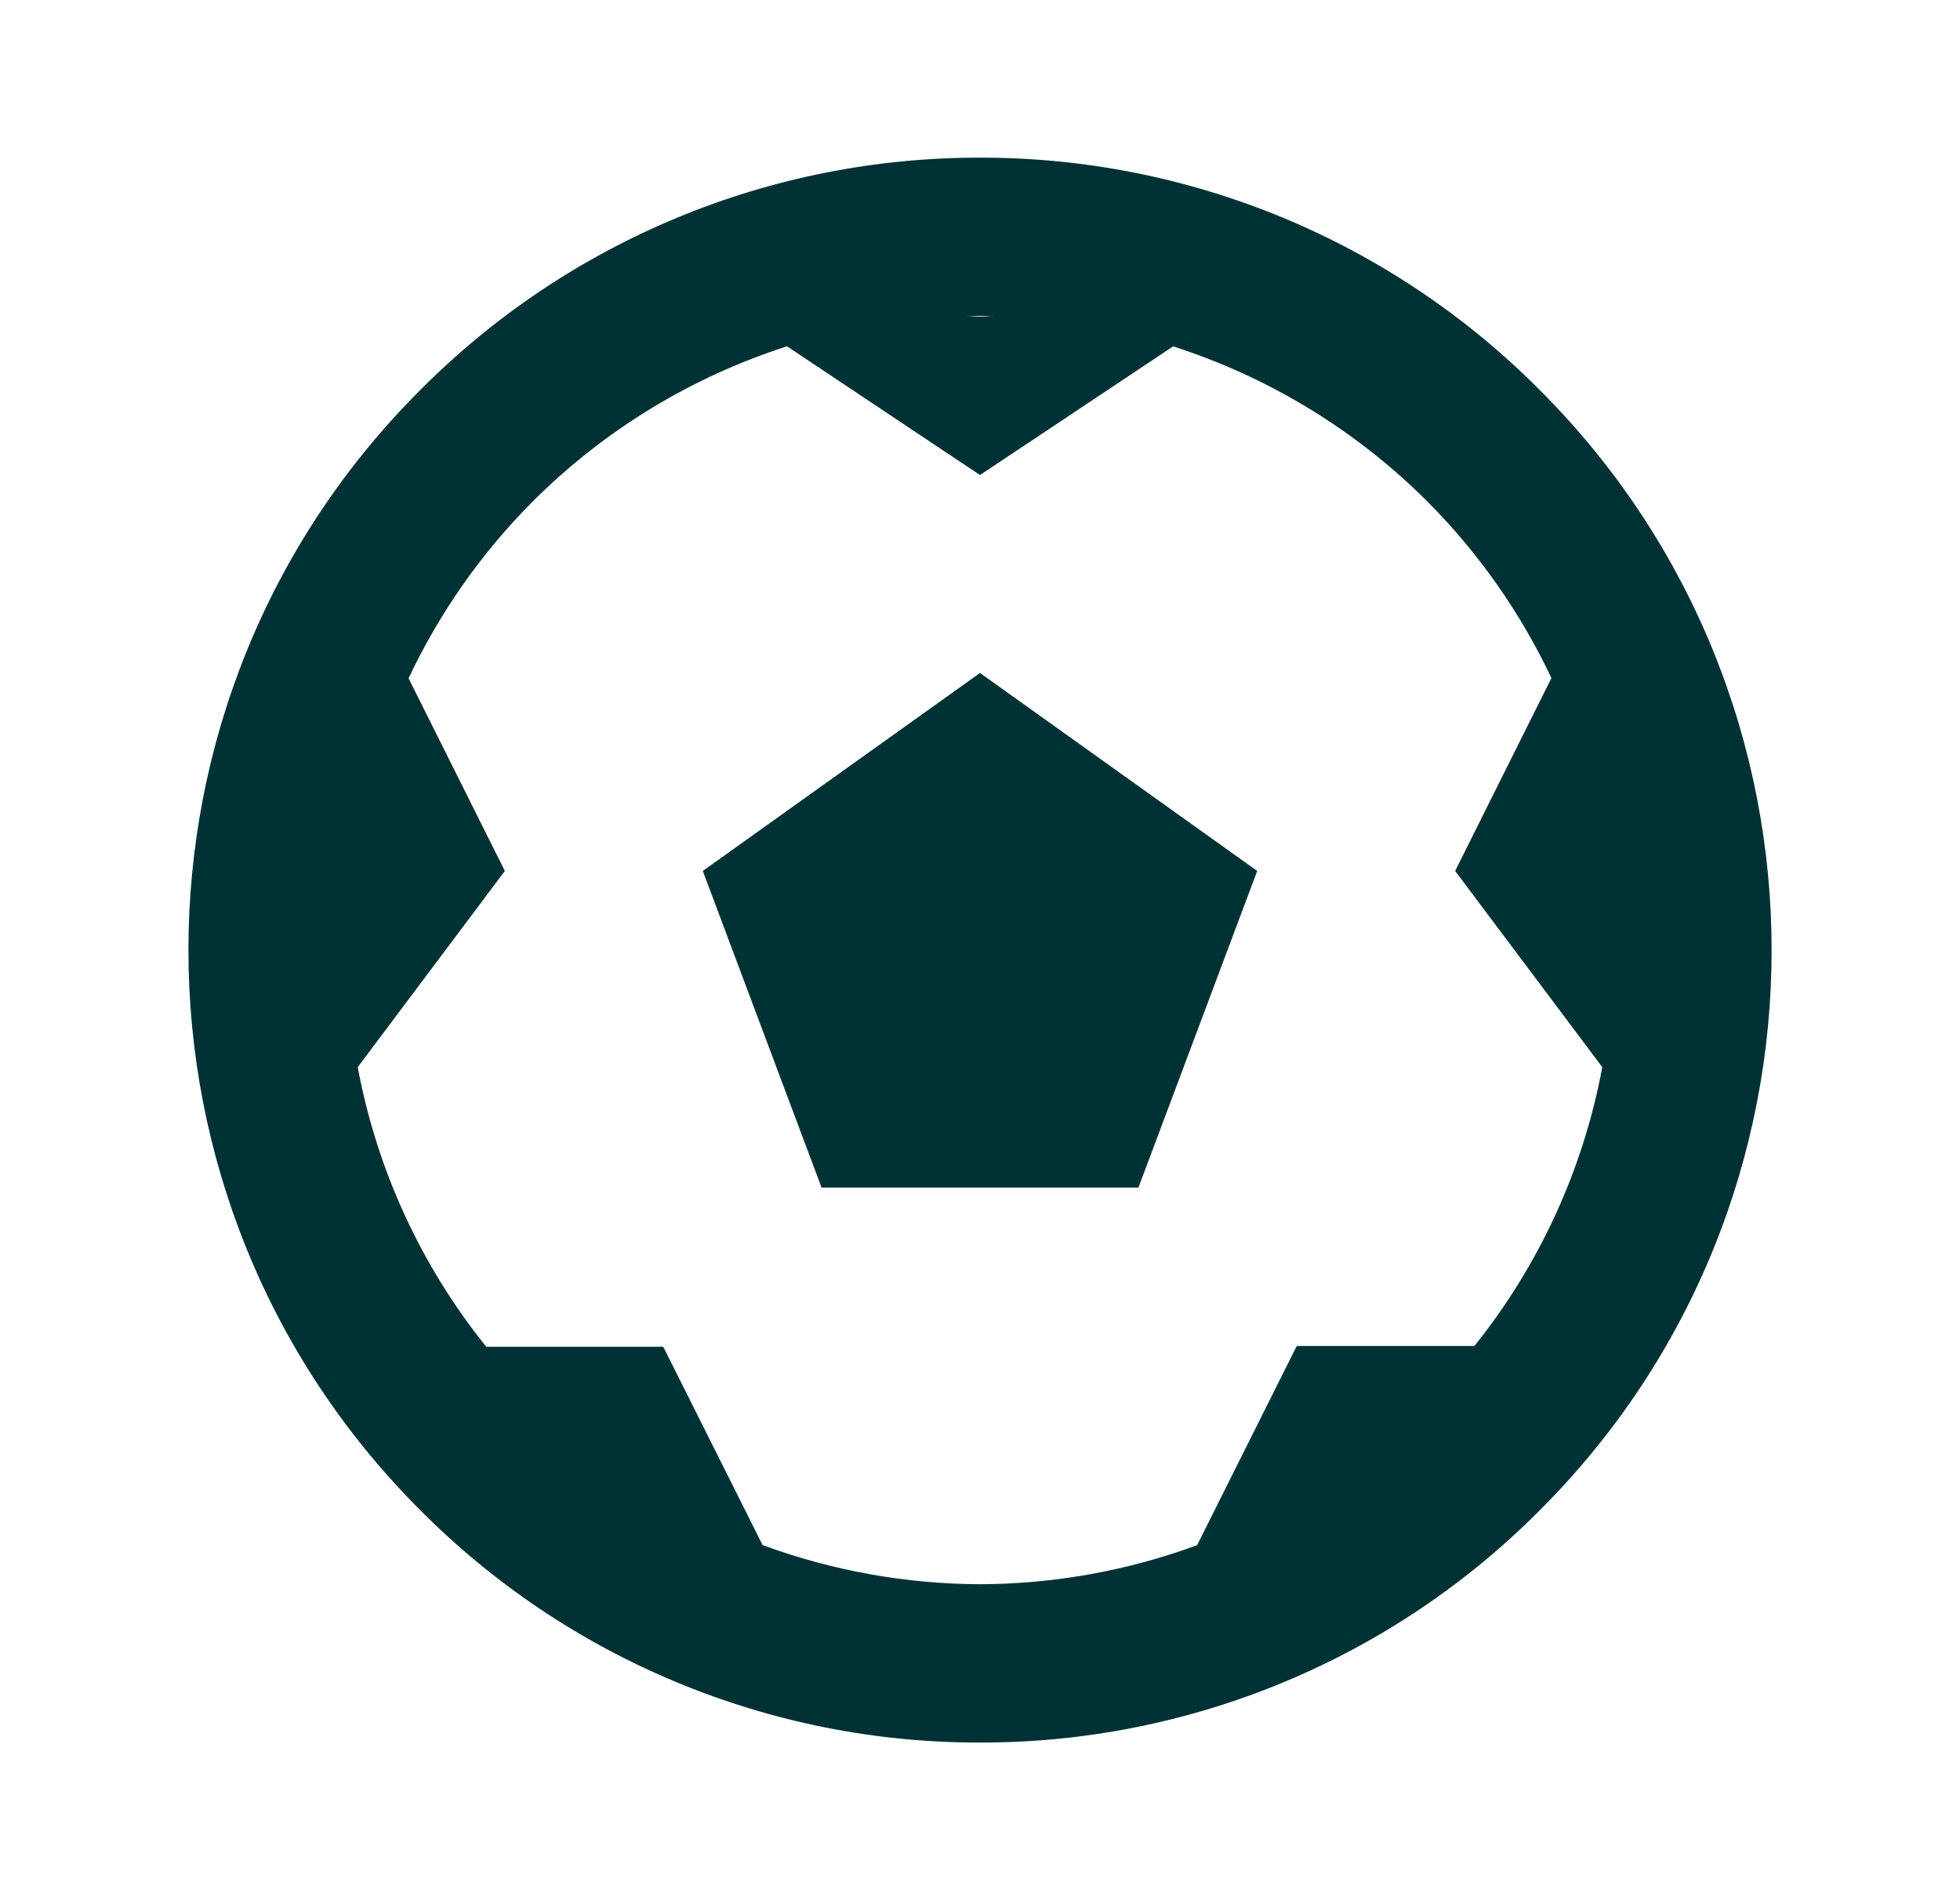
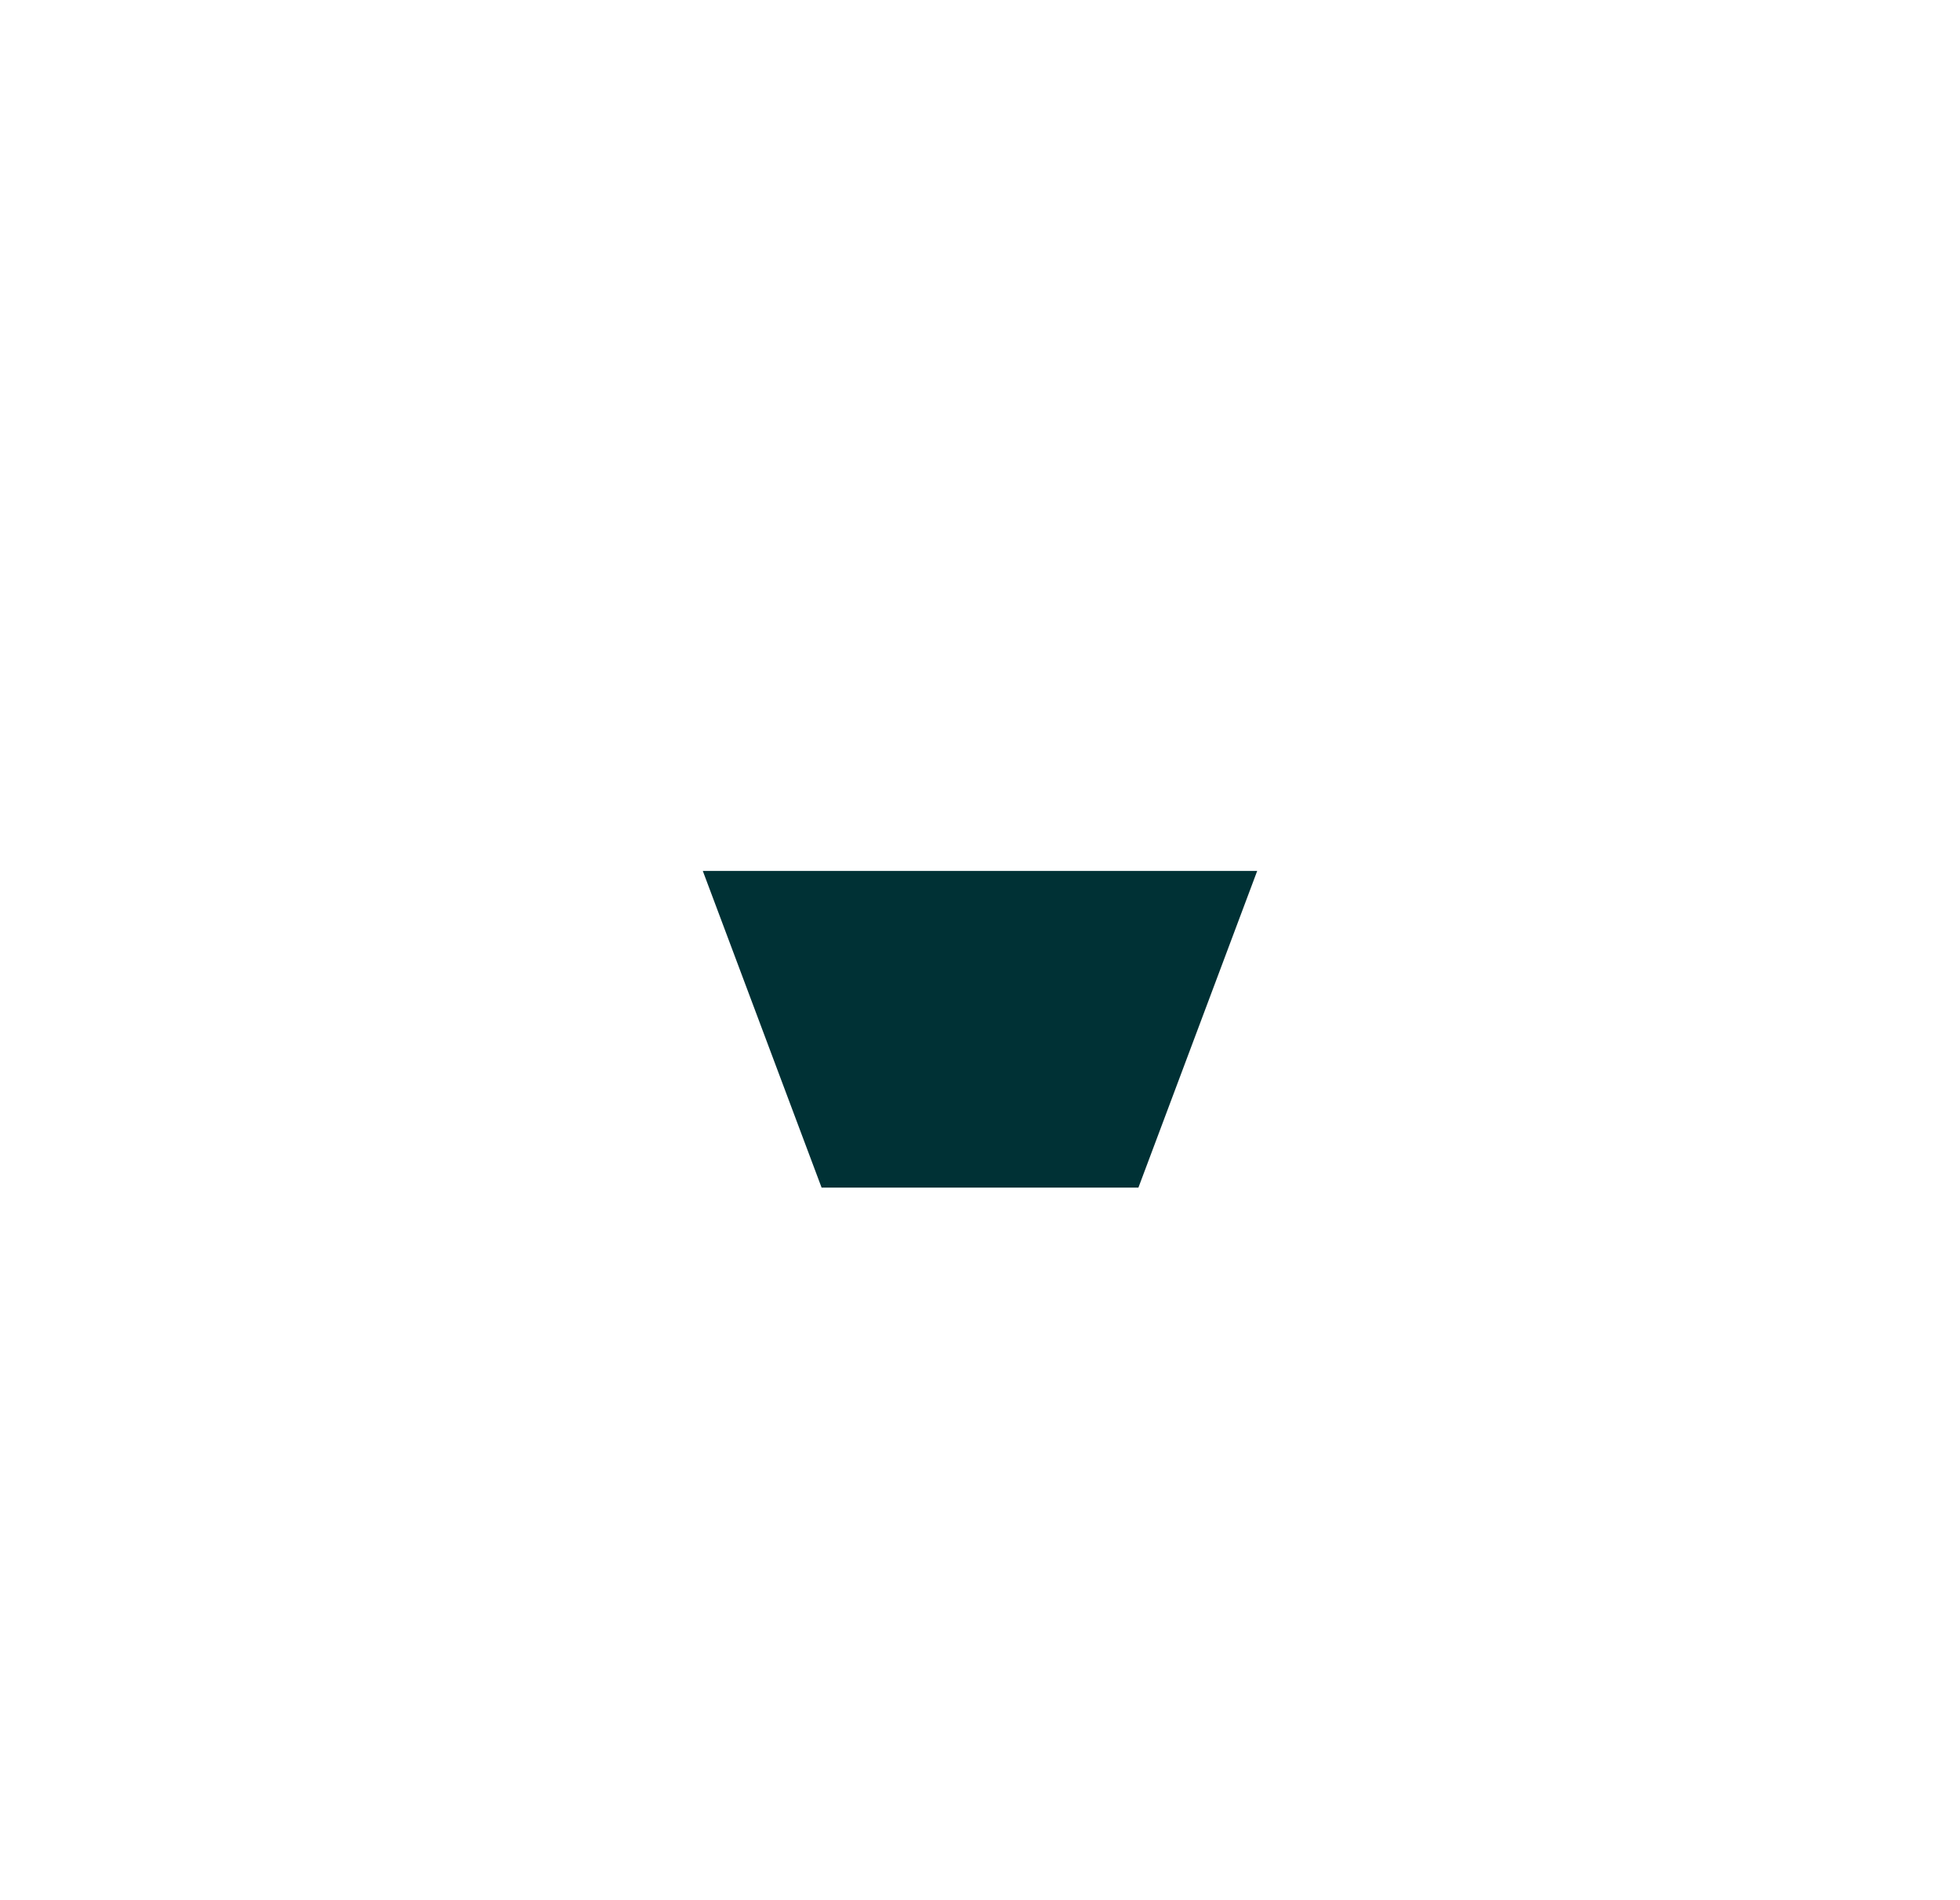
<svg xmlns="http://www.w3.org/2000/svg" width="33" height="32" viewBox="0 0 33 32" fill="none">
-   <path d="M25.928 6.572C24.694 5.328 23.225 4.342 21.607 3.669C19.989 2.997 18.253 2.652 16.501 2.655C14.749 2.652 13.013 2.996 11.394 3.669C9.776 4.341 8.307 5.328 7.072 6.572C1.873 11.769 1.873 20.229 7.072 25.428C8.307 26.672 9.776 27.659 11.395 28.331C13.014 29.004 14.75 29.349 16.503 29.345C18.255 29.348 19.99 29.003 21.608 28.331C23.226 27.659 24.695 26.673 25.929 25.429C31.128 20.232 31.128 11.772 25.928 6.572ZM16.741 5.333H16.263C16.344 5.332 16.421 5.321 16.503 5.321C16.584 5.321 16.66 5.332 16.741 5.333ZM24.824 22.667H21.833L20.156 26.021C18.986 26.452 17.749 26.675 16.501 26.679C15.252 26.675 14.012 26.452 12.84 26.02L11.167 22.68H8.187C7.087 21.313 6.344 19.695 6.023 17.971L8.5 14.667L6.879 11.423C7.397 10.323 8.1 9.32 8.957 8.457C10.159 7.252 11.631 6.352 13.251 5.832L16.5 8L19.751 5.833C21.37 6.353 22.843 7.253 24.044 8.457C24.9 9.319 25.602 10.32 26.121 11.419L24.5 14.667L26.977 17.971C26.658 19.69 25.918 21.303 24.824 22.667Z" fill="#003135" />
-   <path d="M11.833 14.667L13.833 20H19.167L21.167 14.667L16.5 11.333L11.833 14.667Z" fill="#003135" />
+   <path d="M11.833 14.667L13.833 20H19.167L21.167 14.667L11.833 14.667Z" fill="#003135" />
</svg>